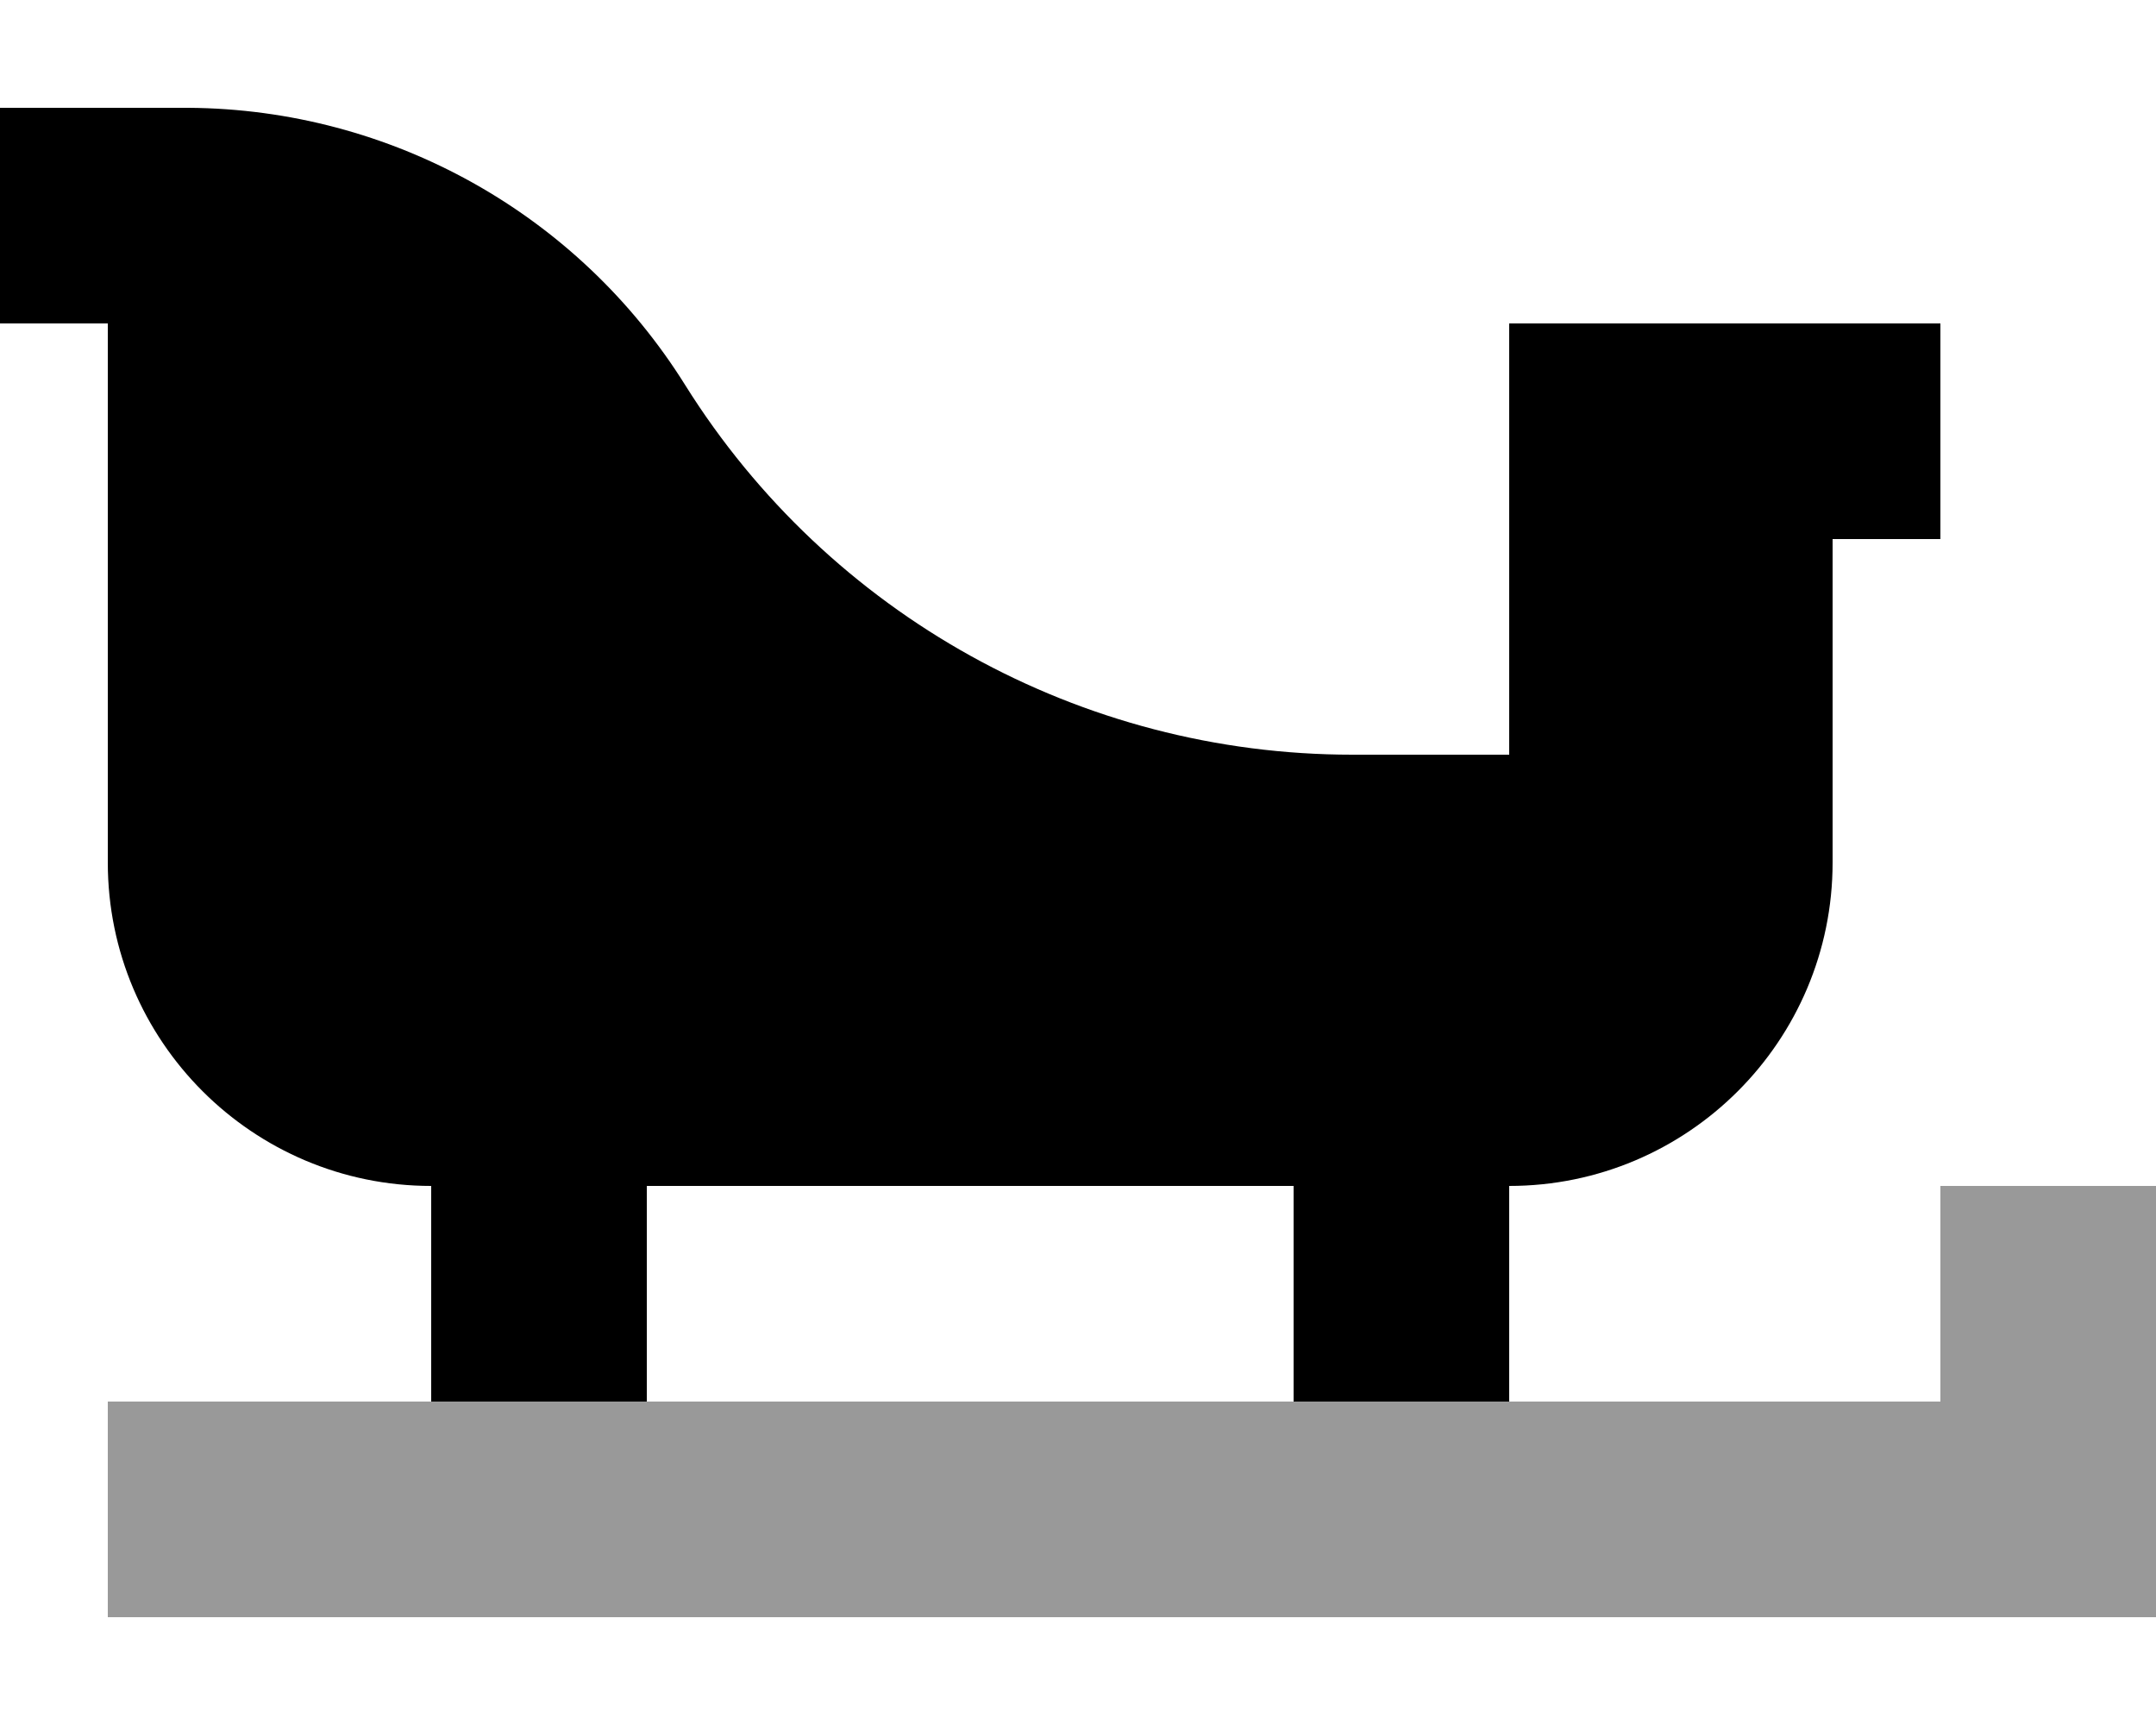
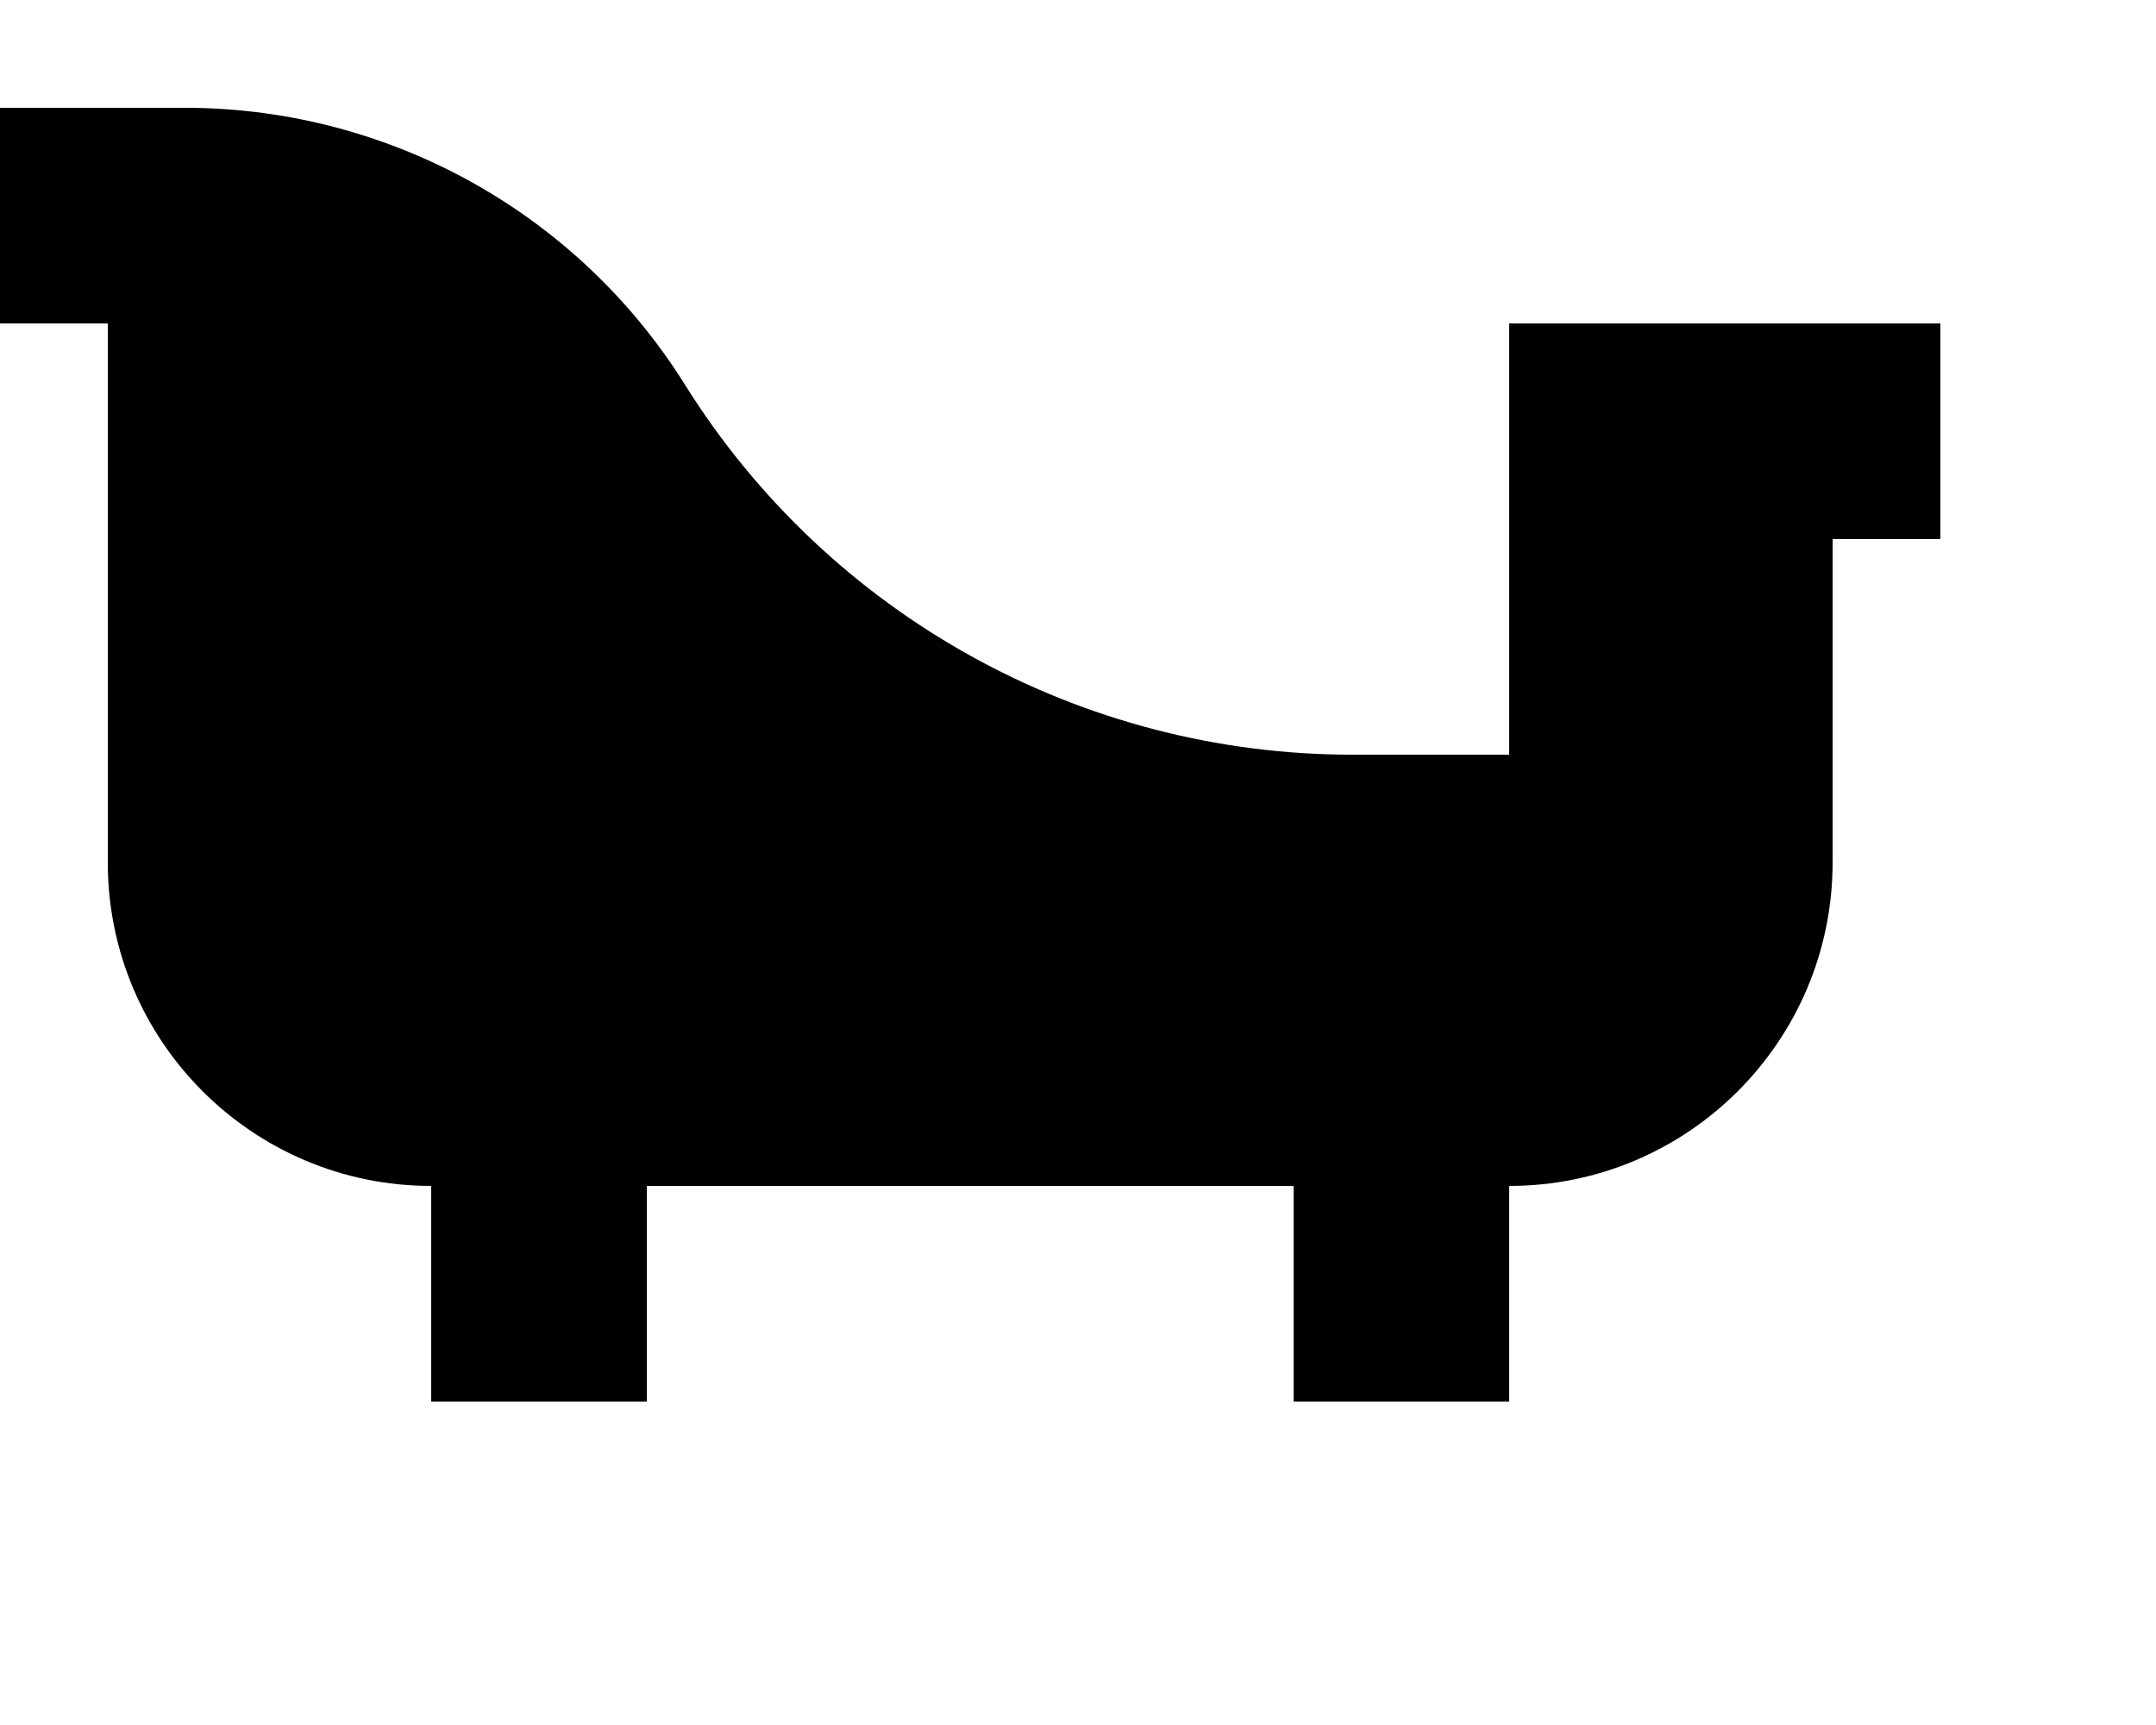
<svg xmlns="http://www.w3.org/2000/svg" viewBox="0 0 640 512">
  <defs>
    <style>.fa-secondary{opacity:.4}</style>
  </defs>
-   <path class="fa-secondary" d="M32 416l0 64 32 0 544 0 32 0 0-32 0-64 0-32-64 0 0 32 0 32-128 0-64 0-192 0-64 0-64 0-32 0z" />
  <path class="fa-primary" d="M0 32l32 0 23 0 1 0s0 0 0 0c60 .4 115.6 31.4 147.4 82.3C246.1 182.5 320.9 224 401.4 224l46.6 0 0-128 32 0 32 0 32 0 32 0 0 64-32 0 0 96c0 53-43 96-96 96l0 64-64 0 0-64-192 0 0 64-64 0 0-64c-53 0-96-43-96-96L32 96 0 96 0 32z" />
</svg>